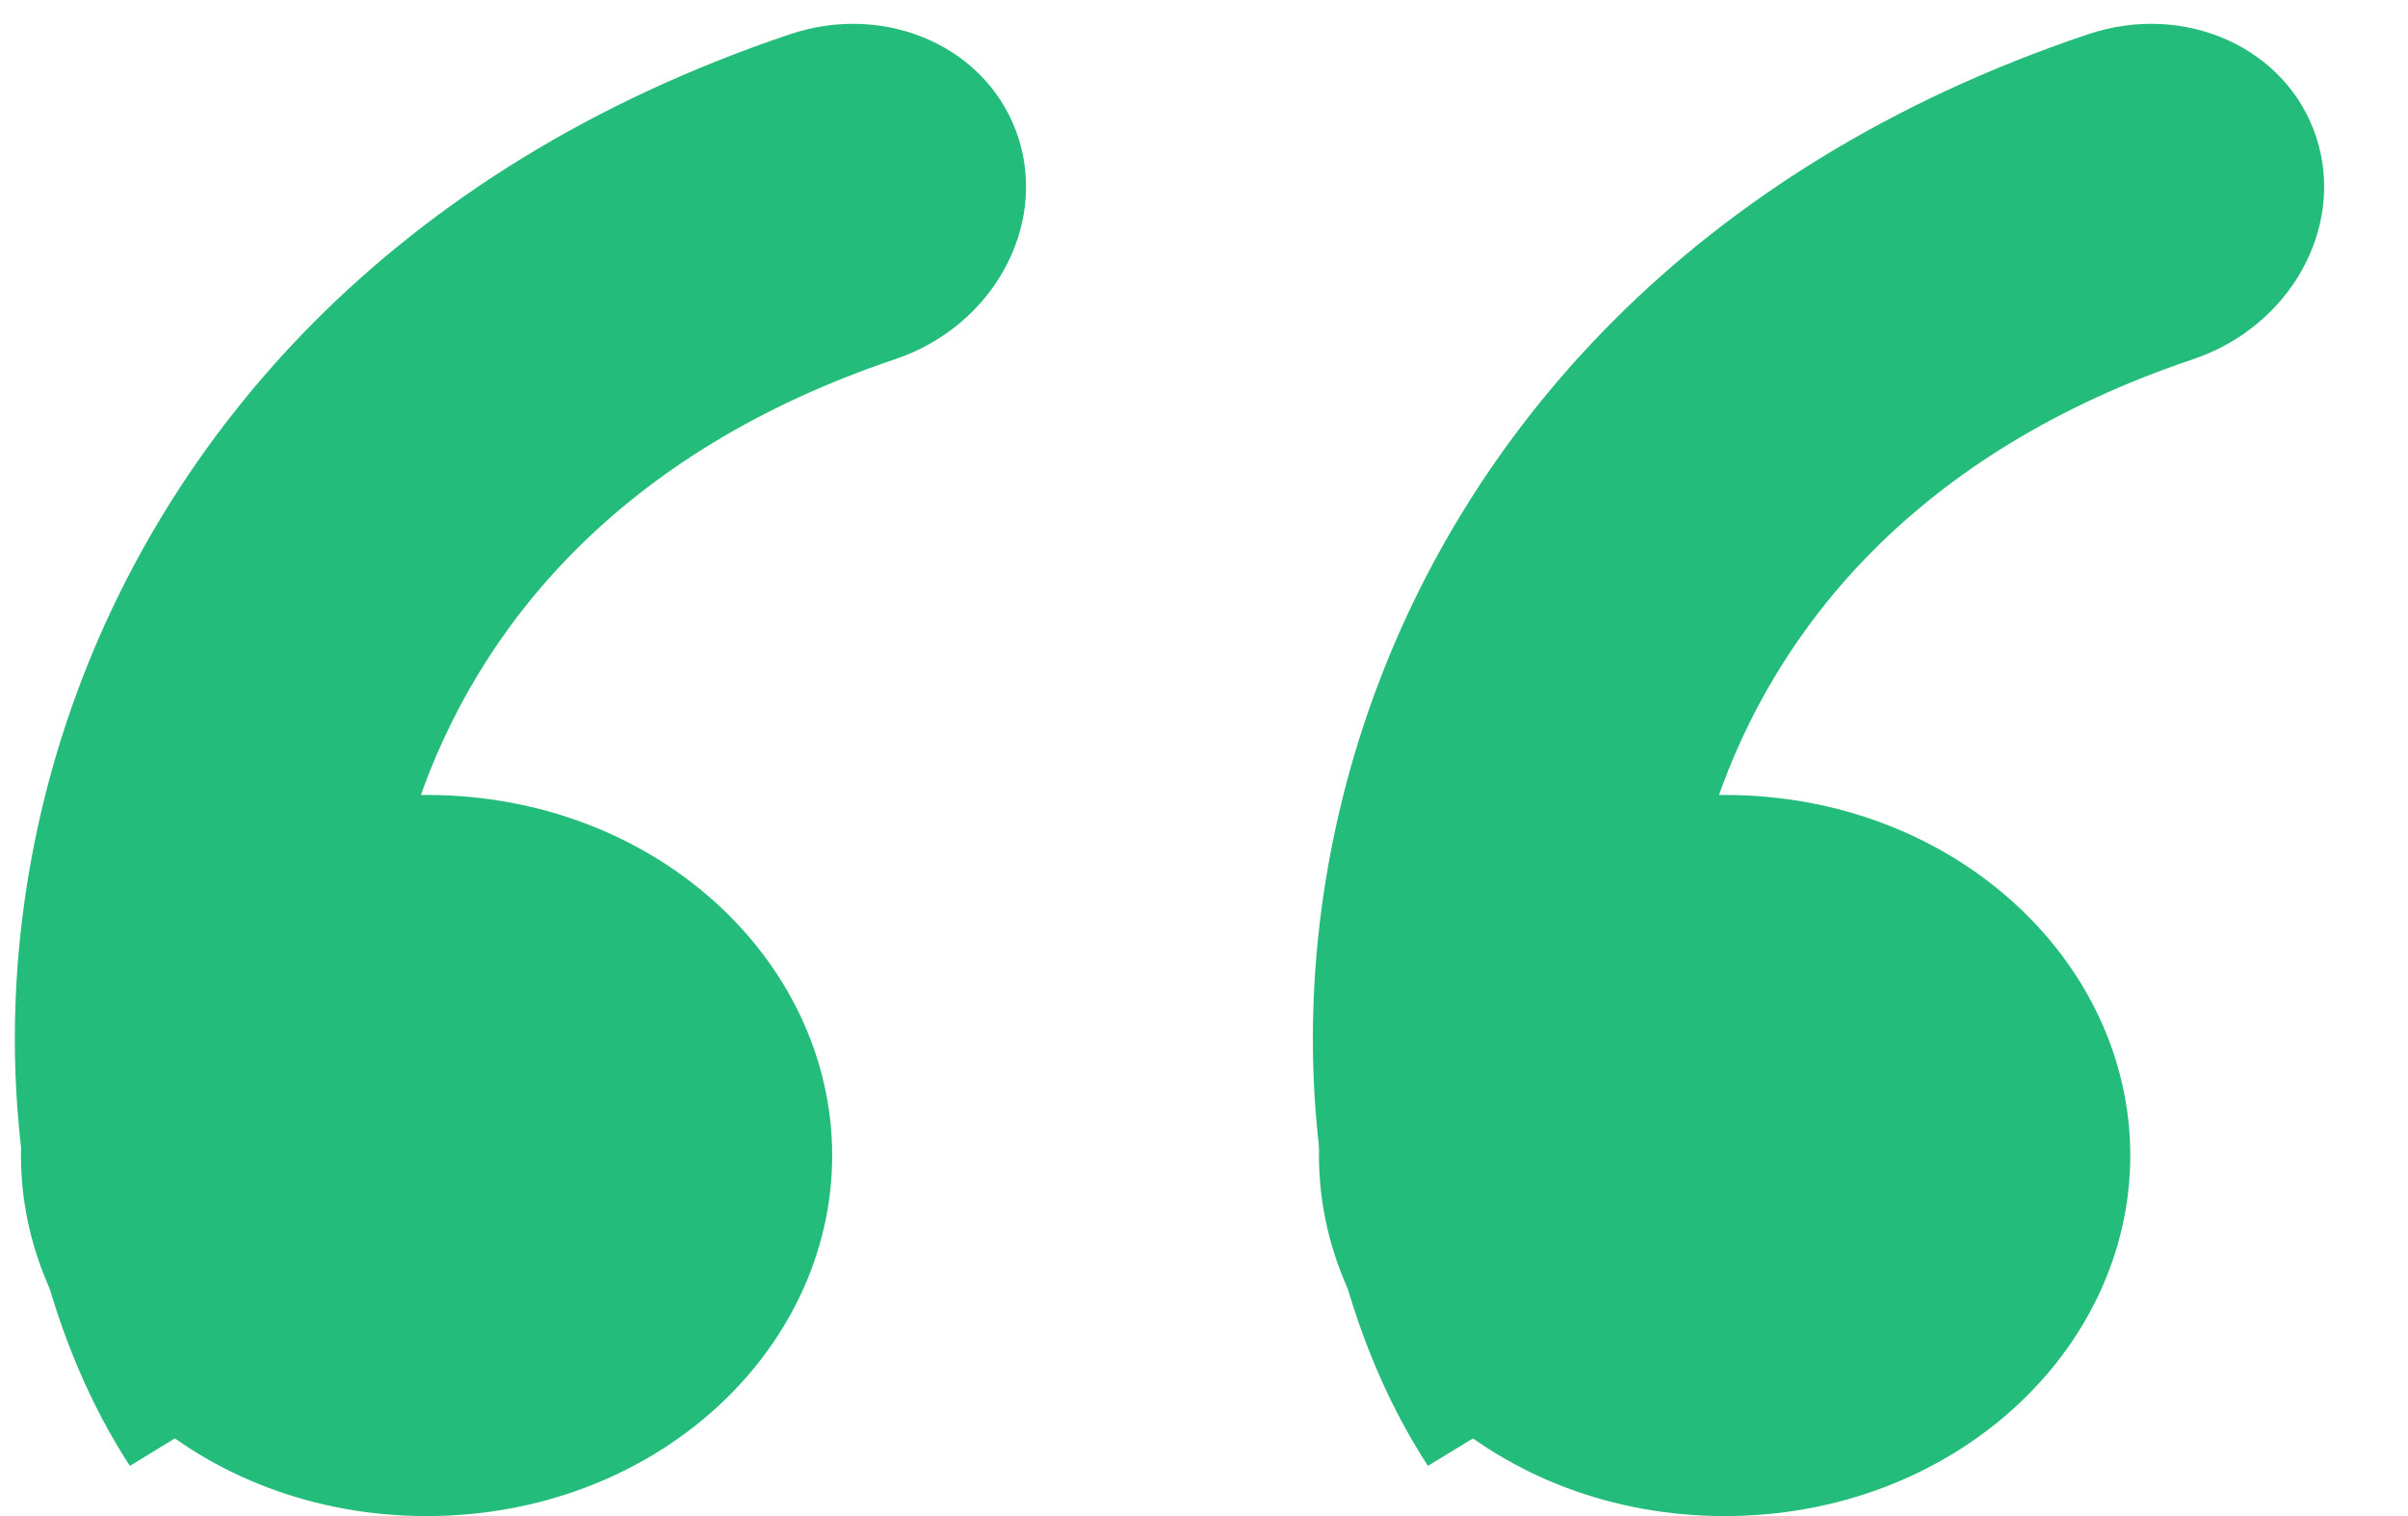
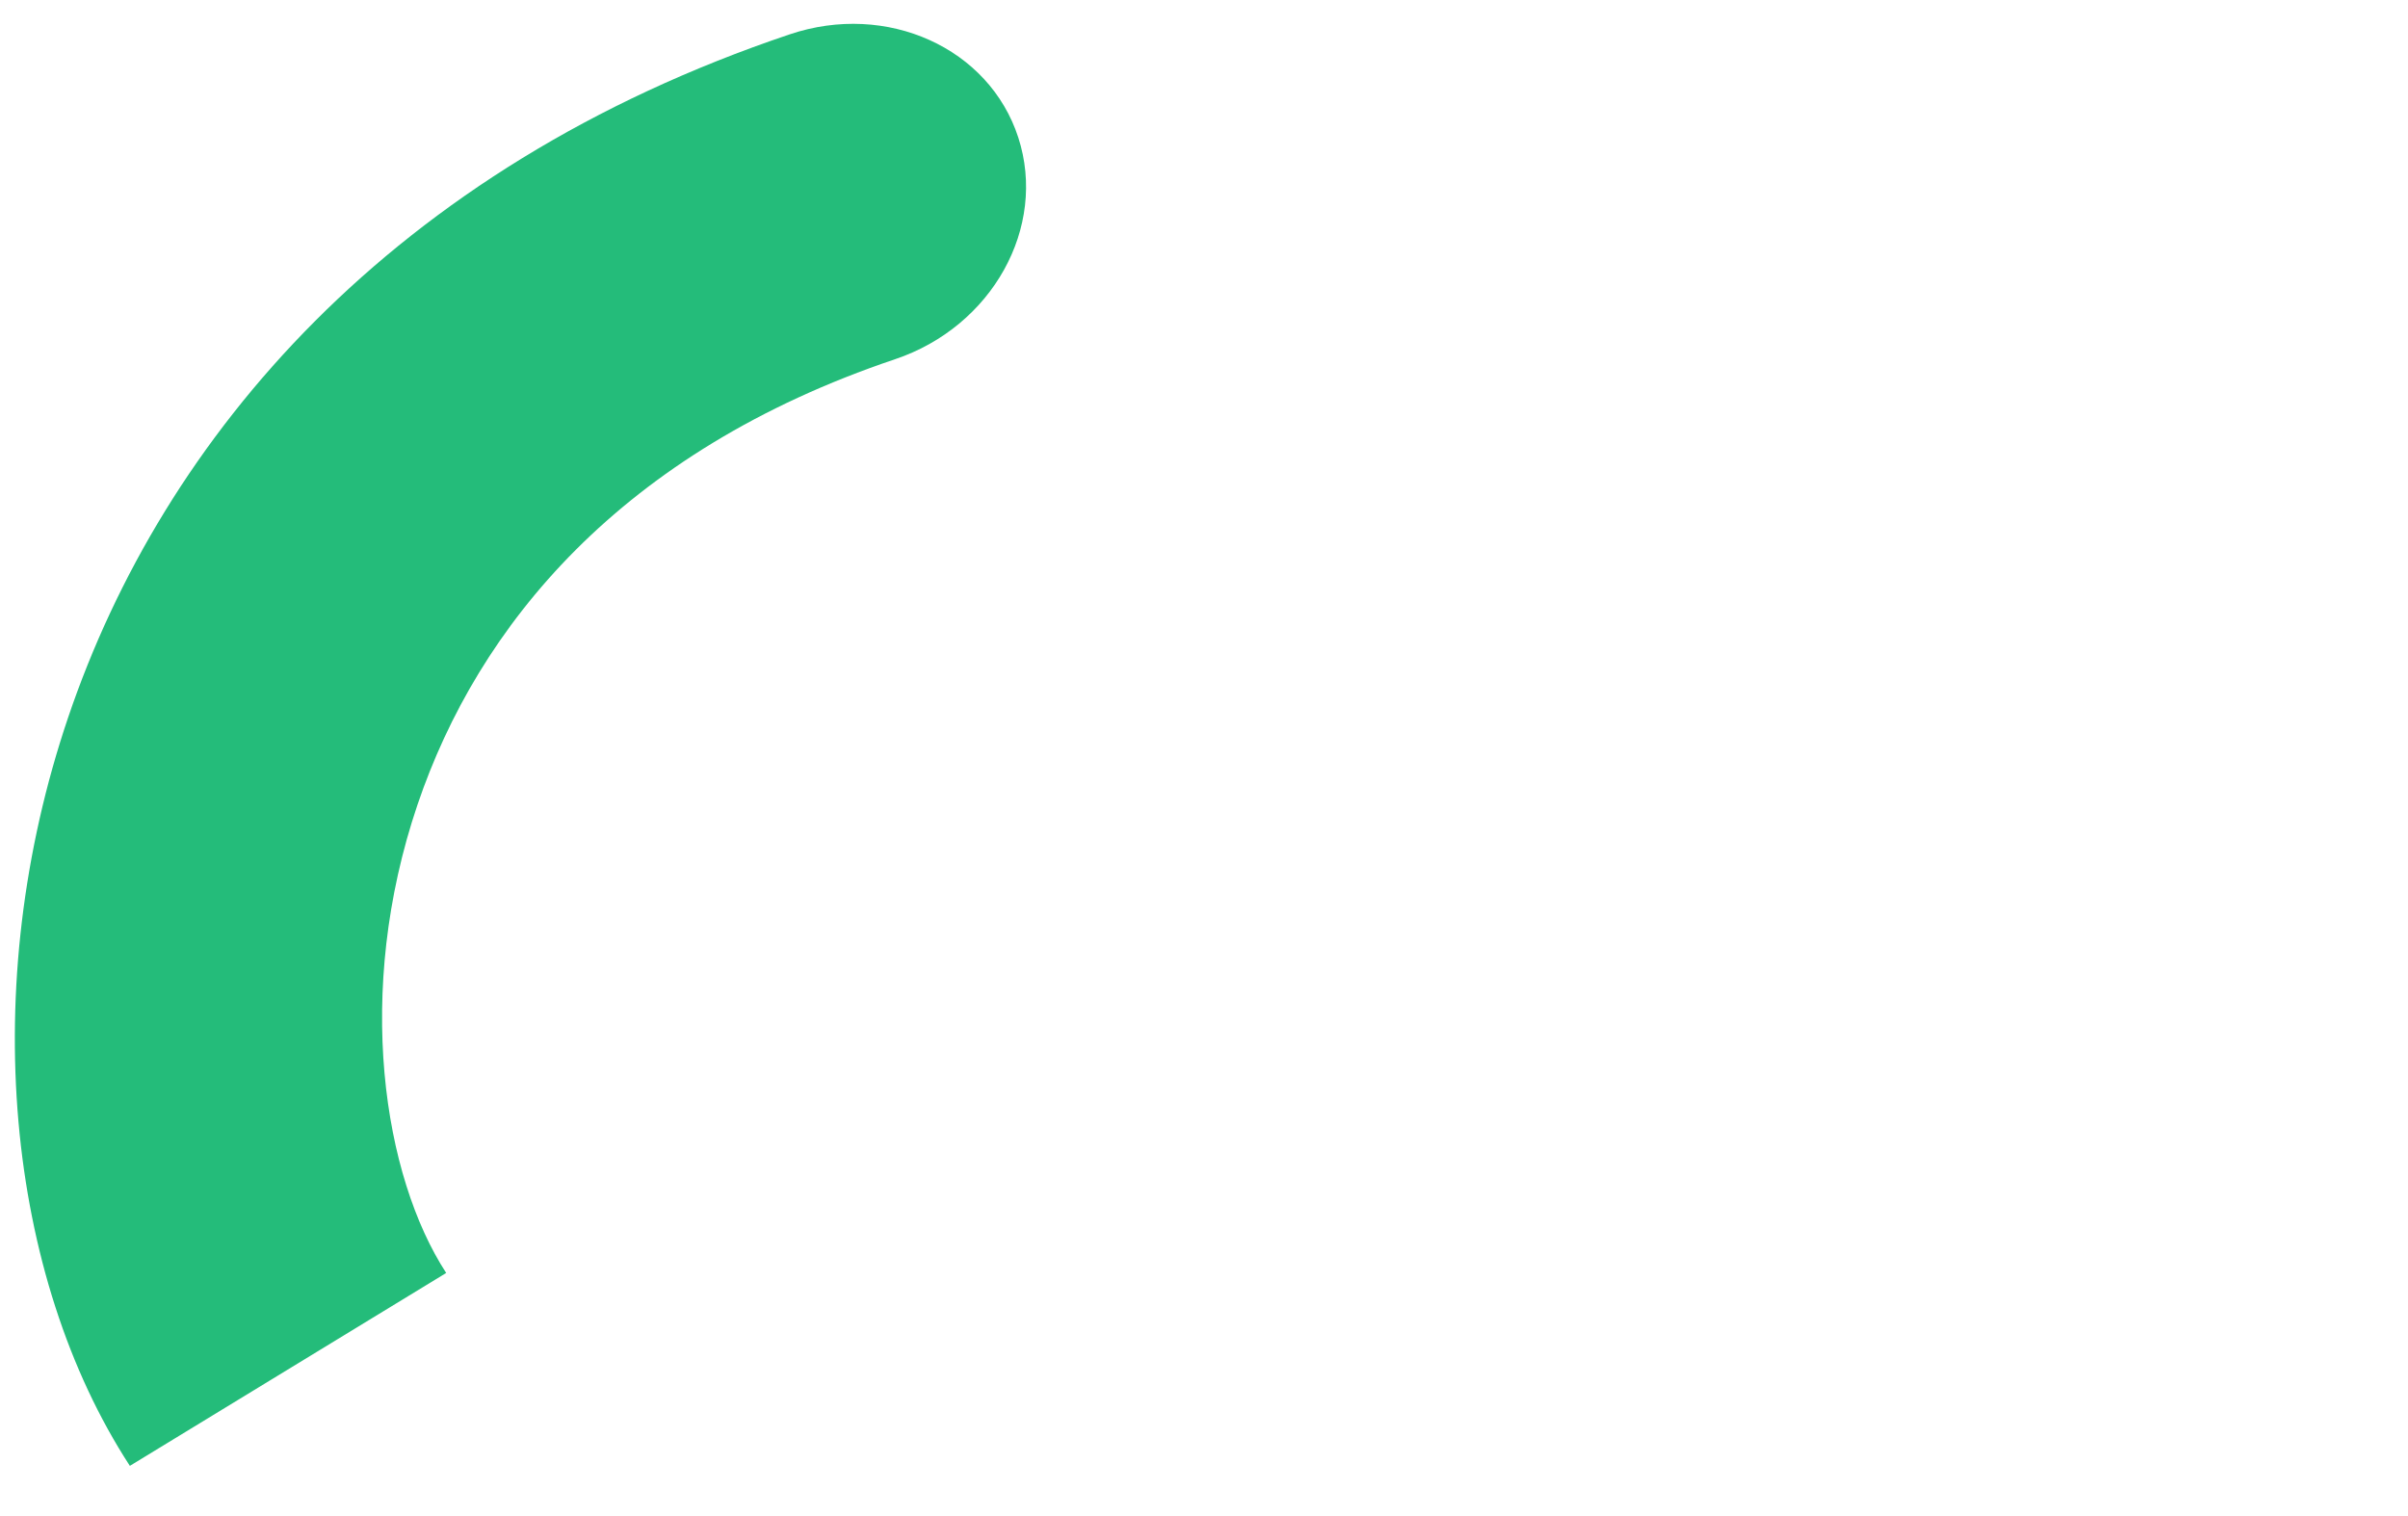
<svg xmlns="http://www.w3.org/2000/svg" width="27" height="17" viewBox="0 0 27 17" fill="none">
-   <path d="M15.289 12.957C15.289 14.86 17.045 16.5 19.338 16.5C21.63 16.5 23.386 14.86 23.386 12.957C23.386 11.054 21.63 9.414 19.338 9.414C17.045 9.414 15.289 11.054 15.289 12.957Z" fill="#24BC7A" stroke="#24BC7A" />
-   <path d="M23.41 0.385C24.499 0.018 25.647 0.537 25.973 1.543C26.299 2.549 25.68 3.662 24.59 4.028L23.41 0.385ZM16.011 16.437C14.628 14.311 14.292 11.072 15.32 8.042C16.385 4.9 18.942 1.888 23.41 0.385L24.59 4.028C21.506 5.066 19.913 7.025 19.237 9.021C18.523 11.127 18.855 13.193 19.558 14.274L16.011 16.437Z" fill="#24BC7A" />
-   <path d="M0.735 12.957C0.735 14.86 2.49 16.5 4.783 16.5C7.076 16.5 8.831 14.86 8.831 12.957C8.831 11.054 7.076 9.414 4.783 9.414C2.49 9.414 0.735 11.054 0.735 12.957Z" fill="#24BC7A" stroke="#24BC7A" />
  <path d="M8.855 0.385C9.945 0.018 11.092 0.537 11.418 1.543C11.744 2.549 11.125 3.662 10.036 4.028L8.855 0.385ZM1.456 16.437C0.074 14.311 -0.262 11.072 0.765 8.042C1.83 4.9 4.387 1.888 8.855 0.385L10.036 4.028C6.952 5.066 5.359 7.025 4.682 9.021C3.968 11.127 4.3 13.193 5.003 14.274L1.456 16.437Z" fill="#24BC7A" />
</svg>